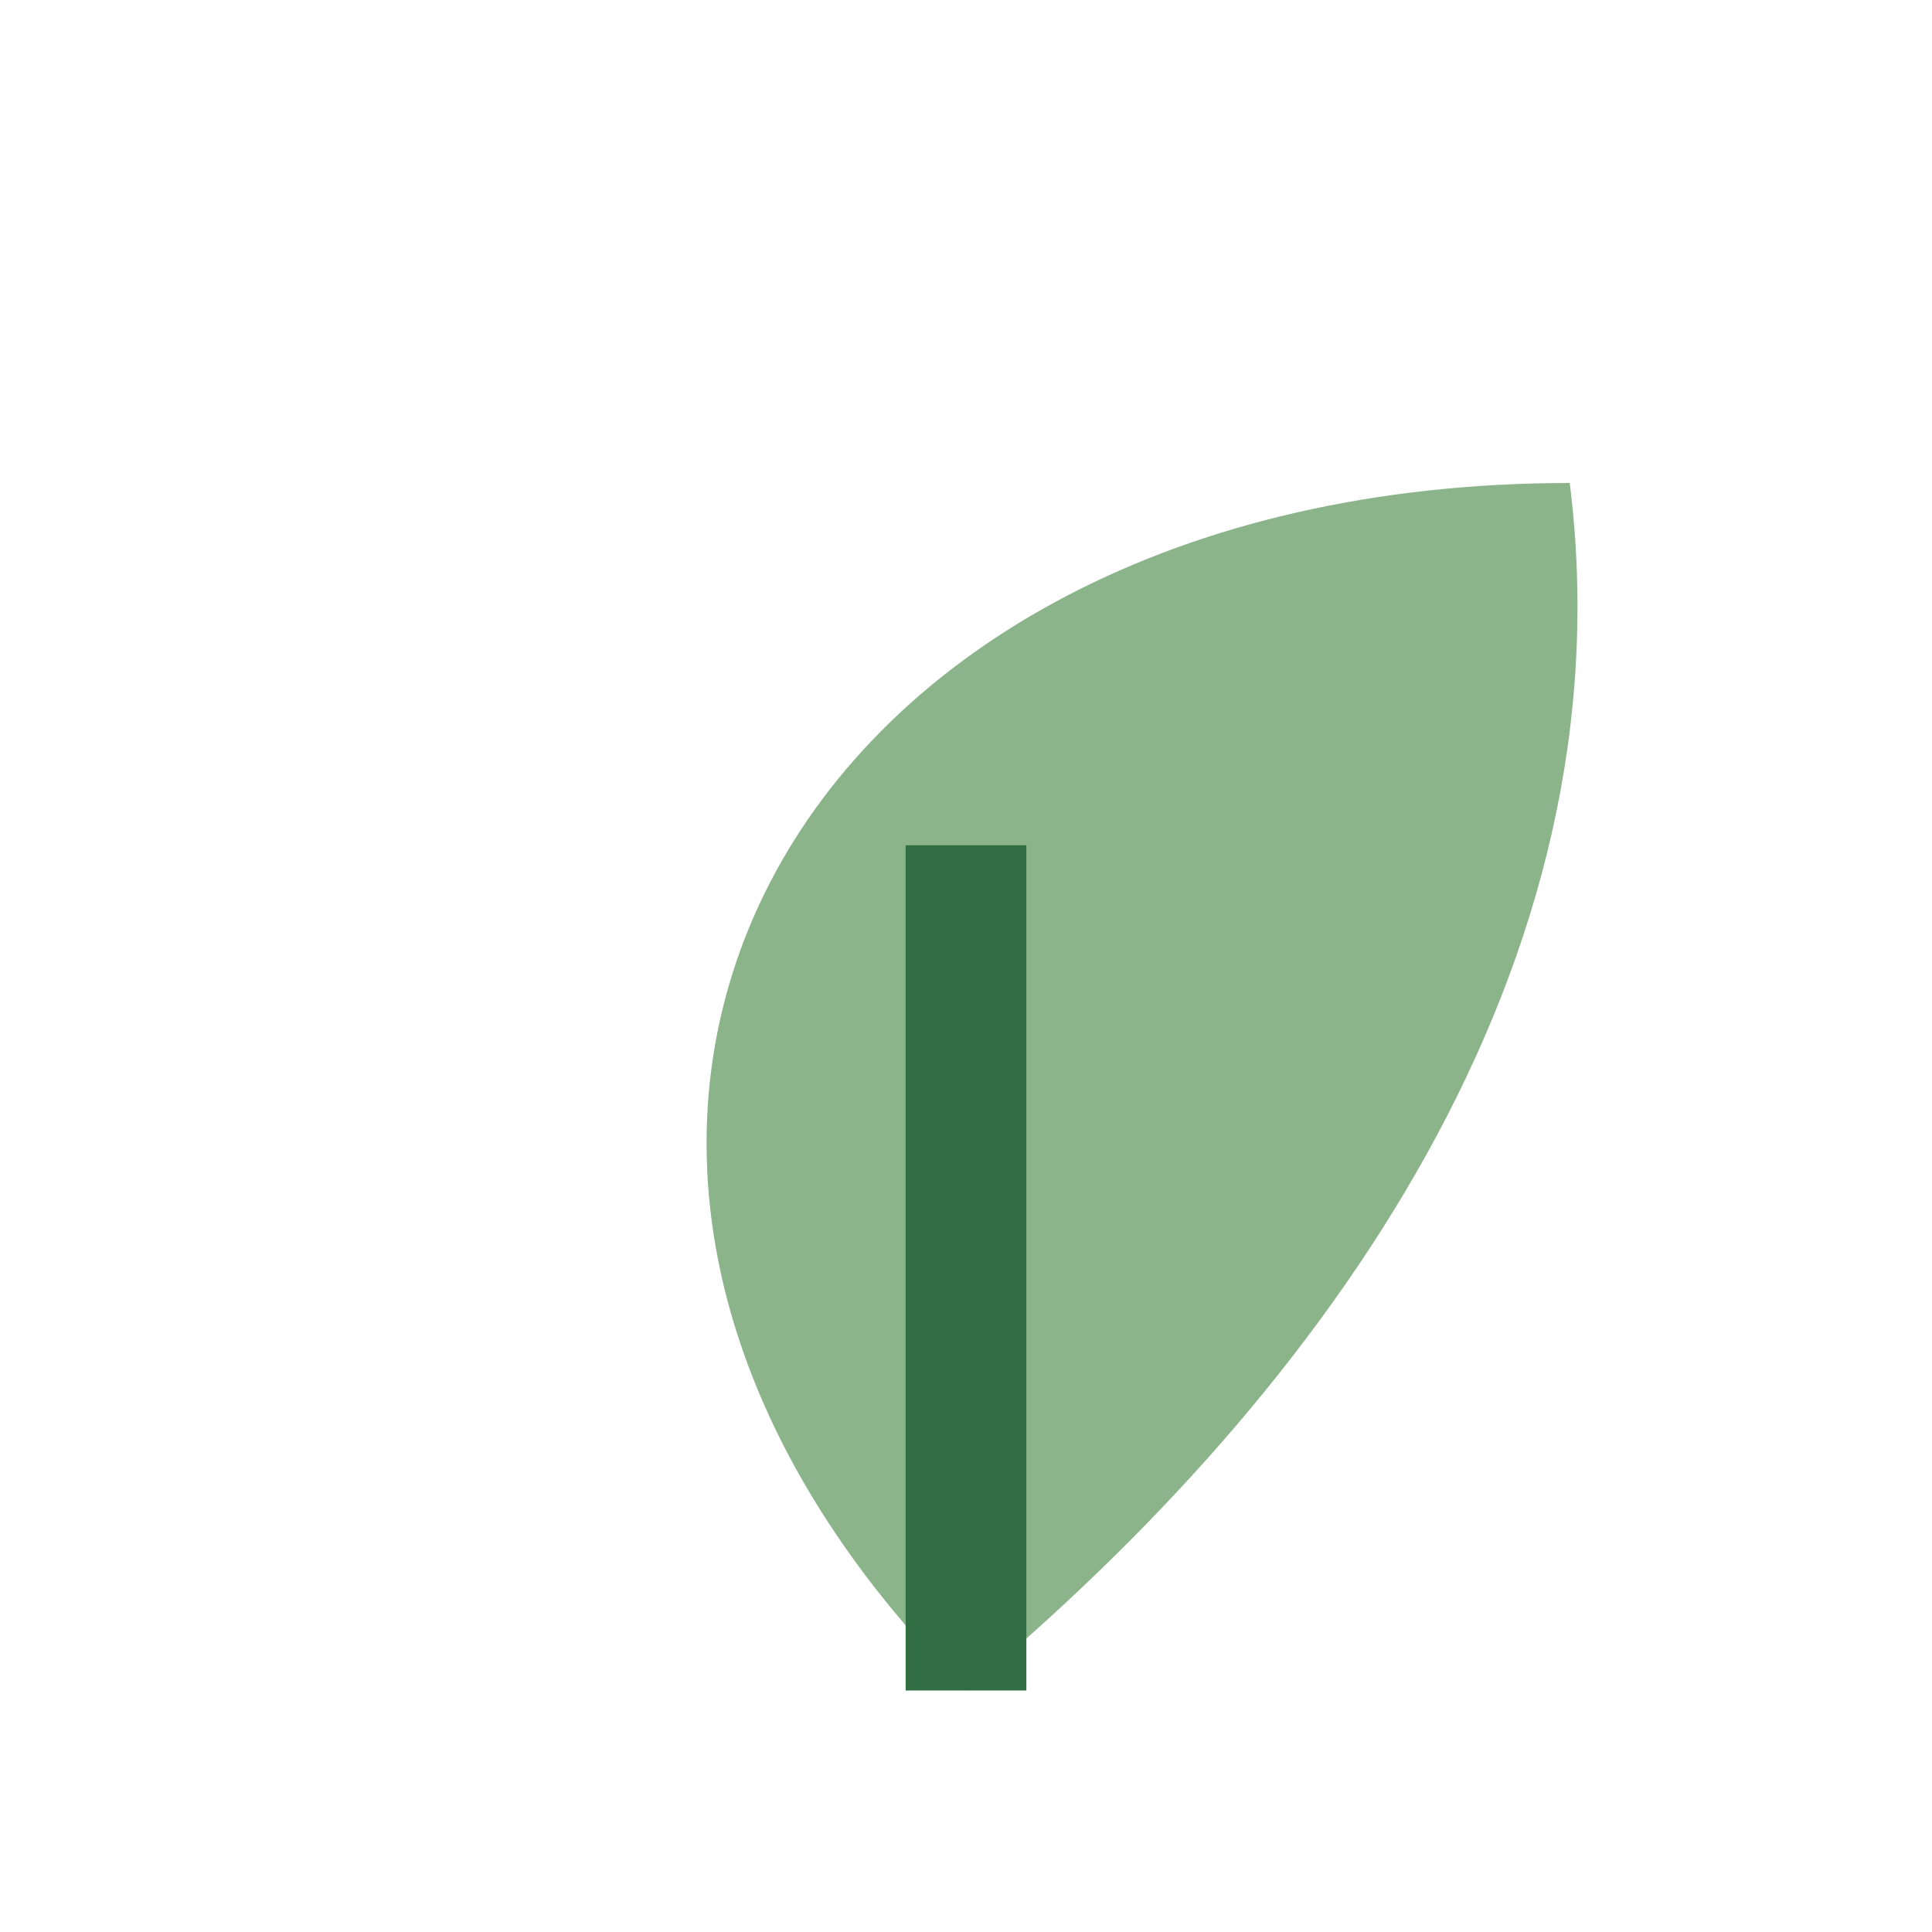
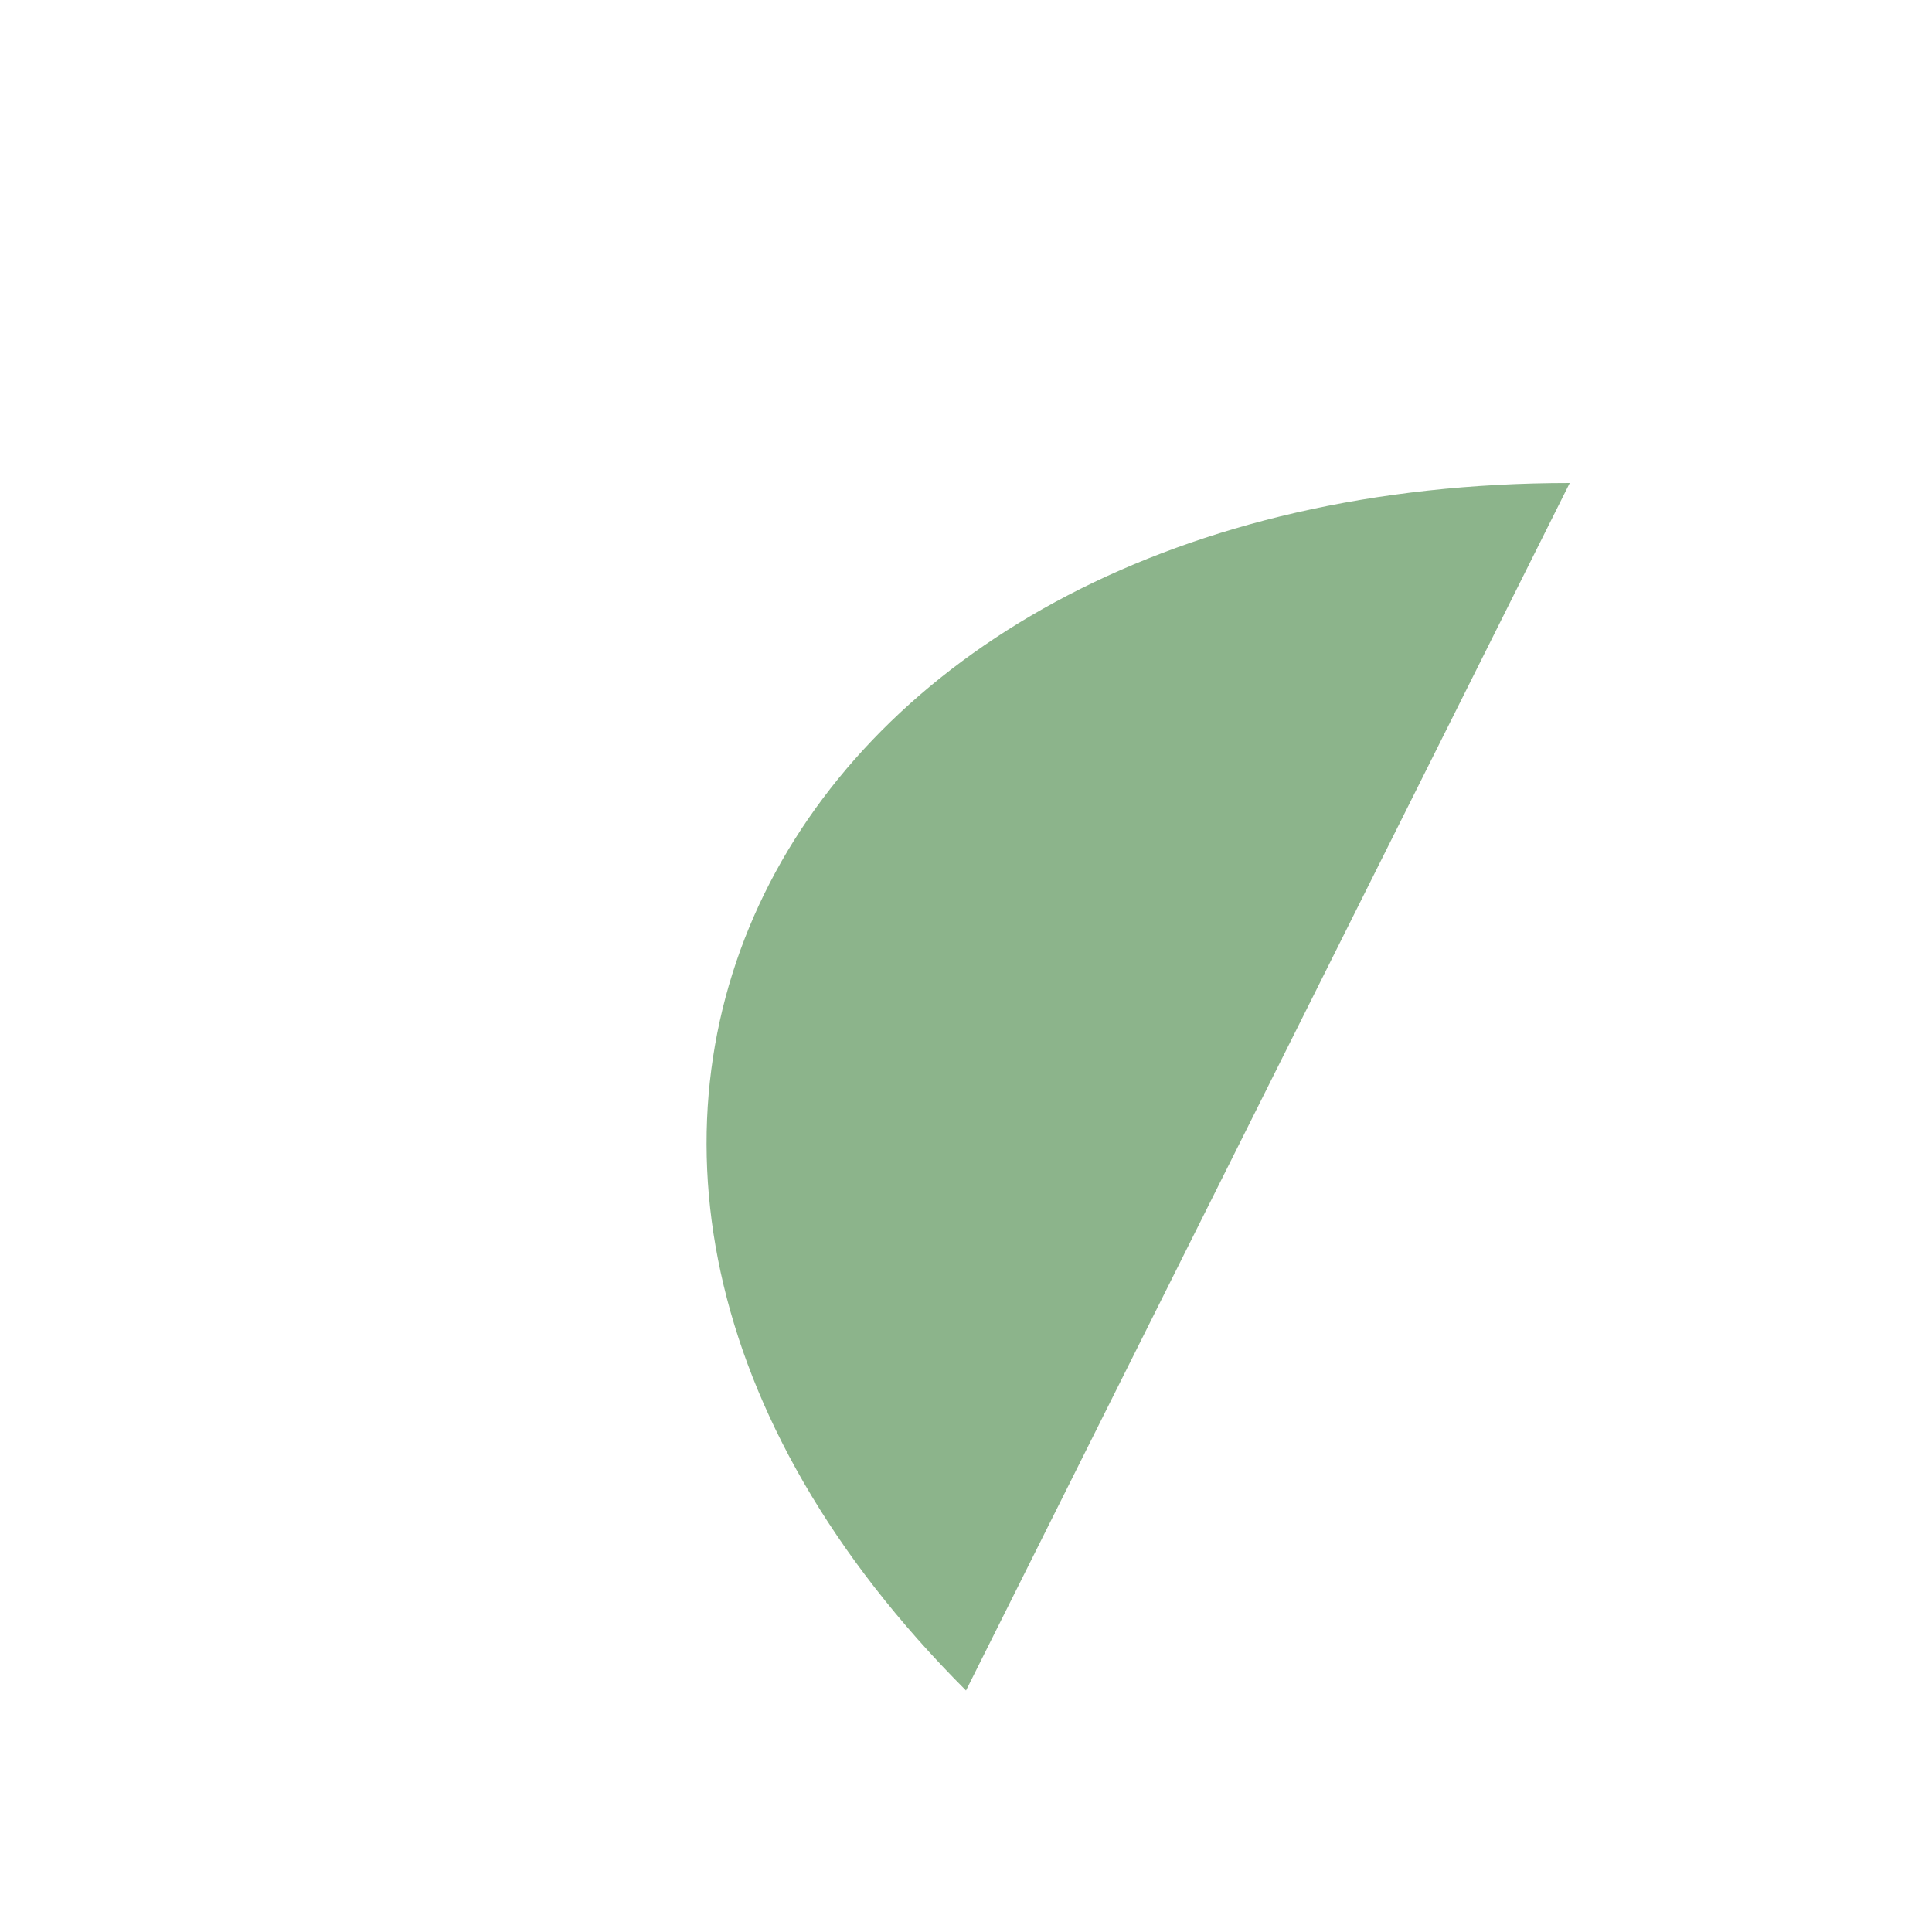
<svg xmlns="http://www.w3.org/2000/svg" width="32" height="32" viewBox="0 0 32 32">
-   <path d="M26 8C13 8 7 19 16 28c6-5 11-12 10-20z" fill="#8CB48B" />
-   <path d="M16 28V14" stroke="#326E43" stroke-width="2" />
+   <path d="M26 8C13 8 7 19 16 28z" fill="#8CB48B" />
</svg>